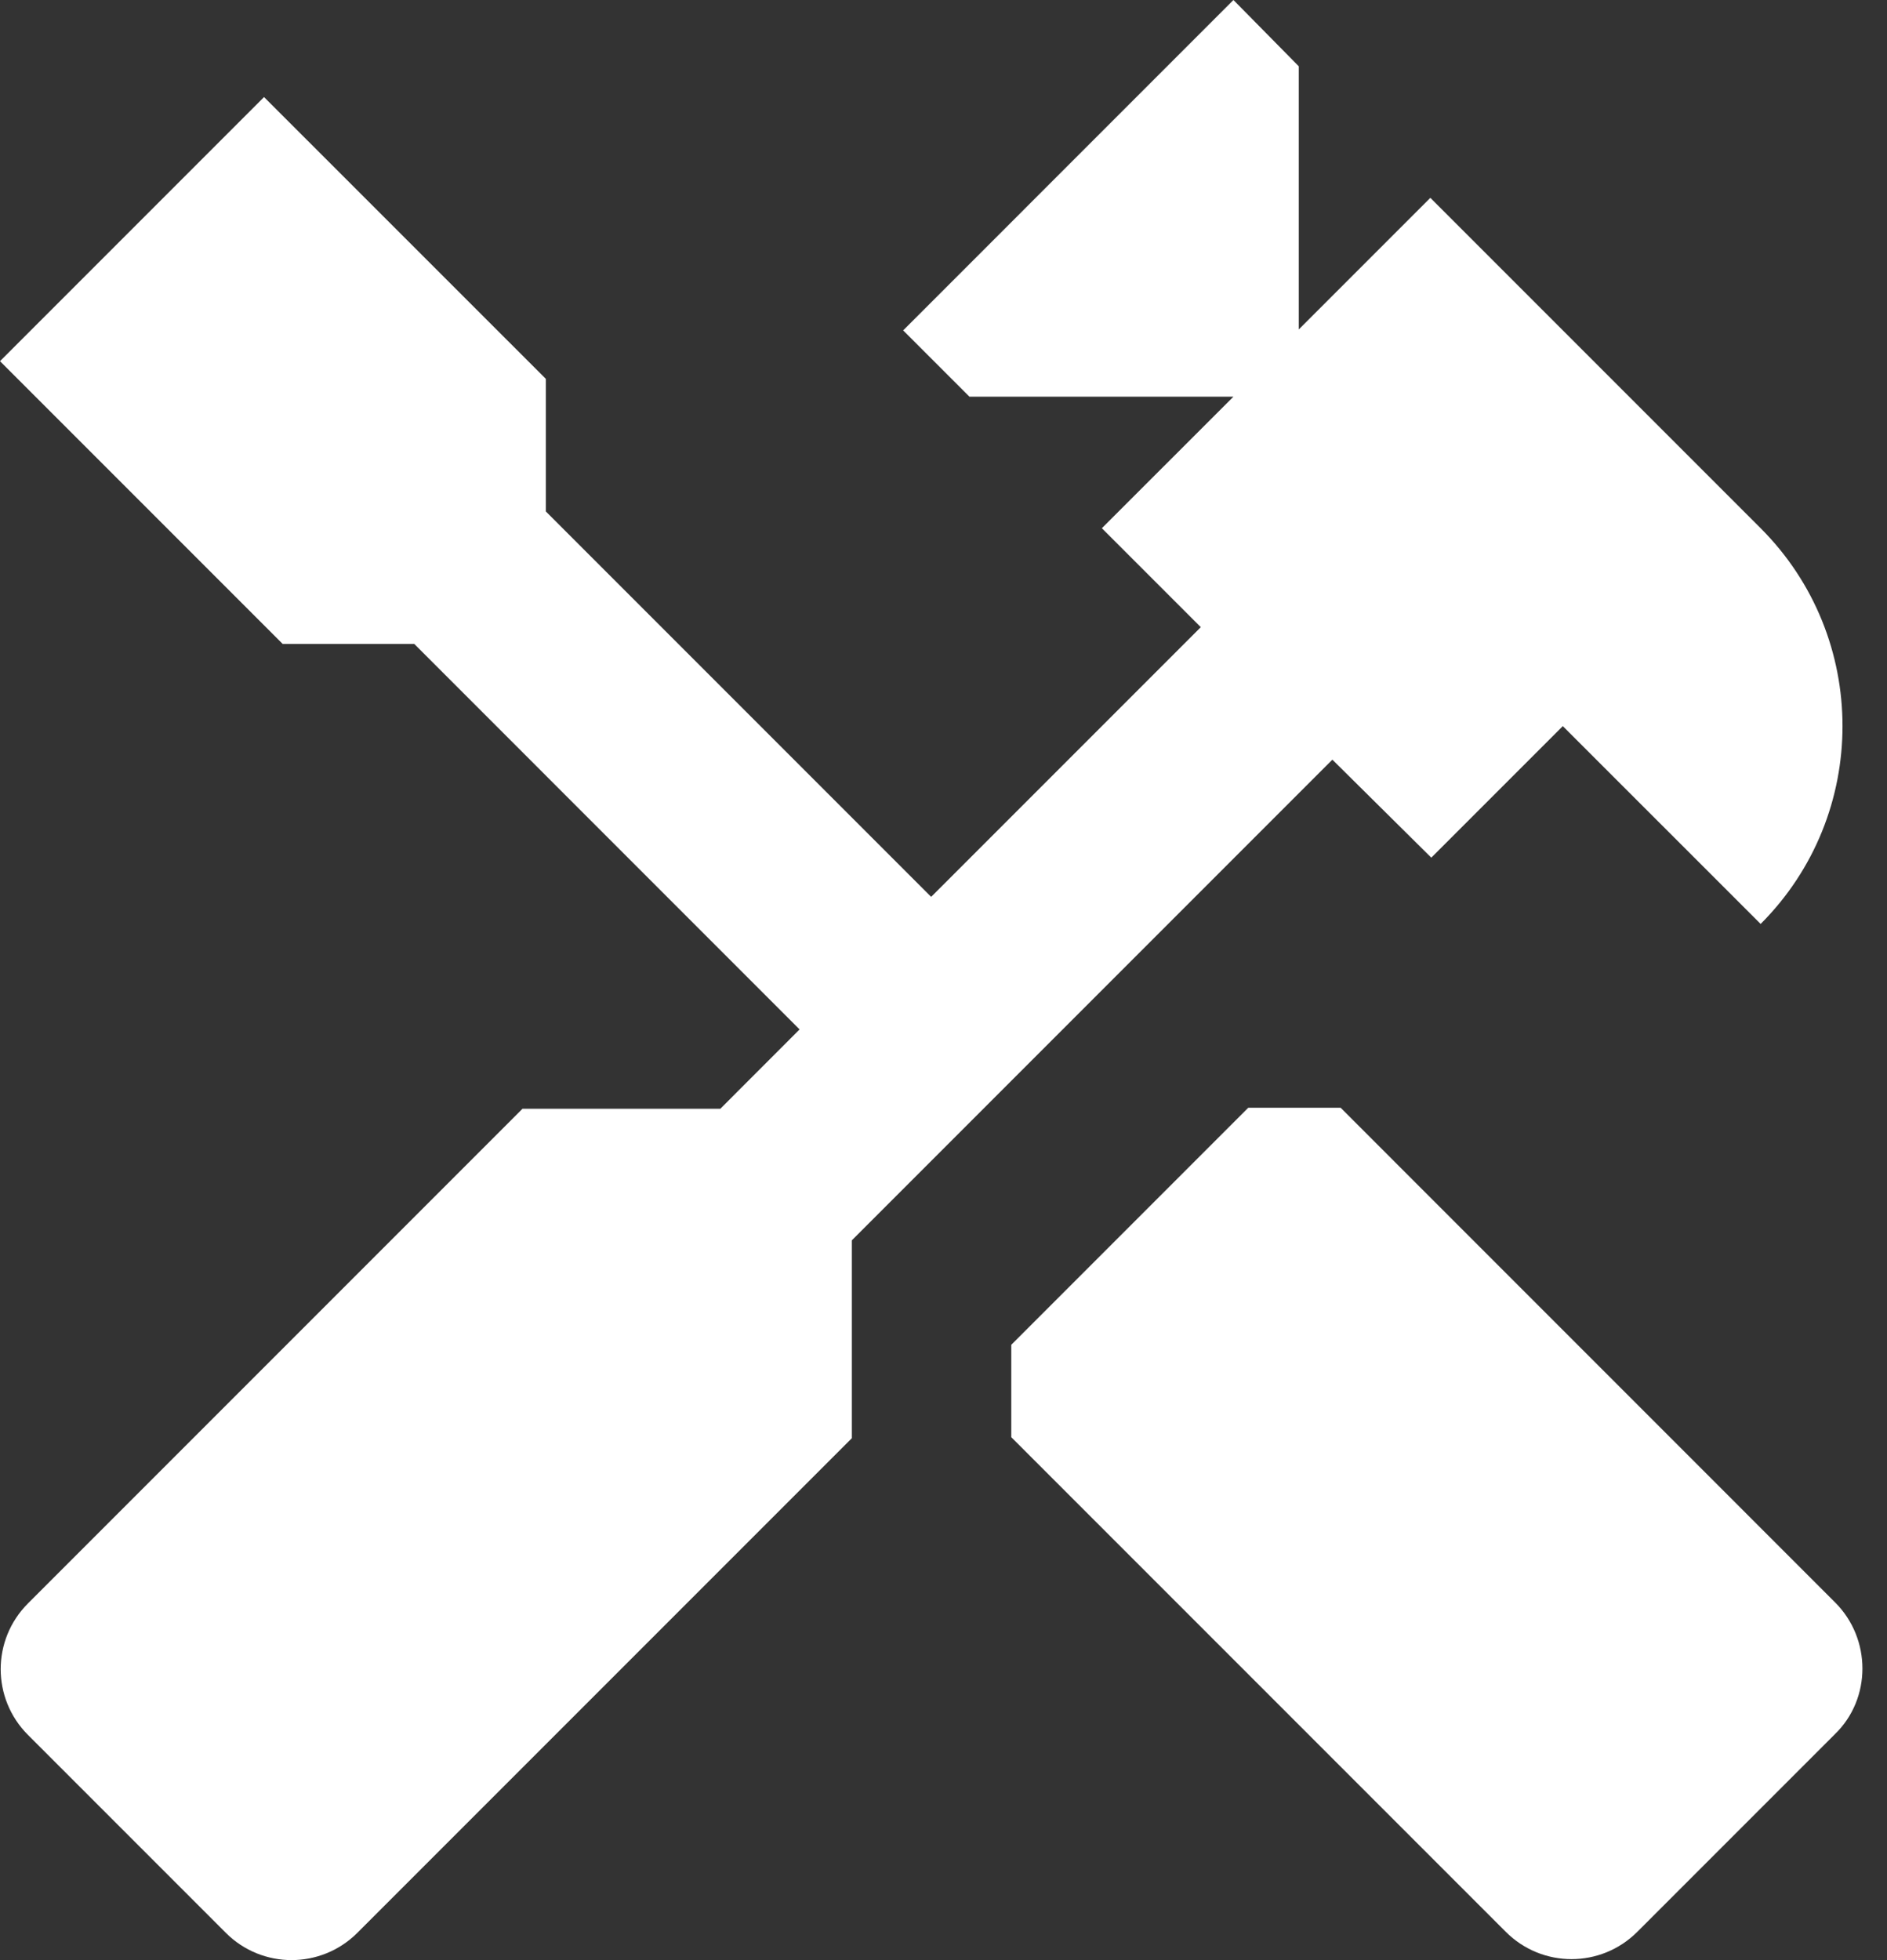
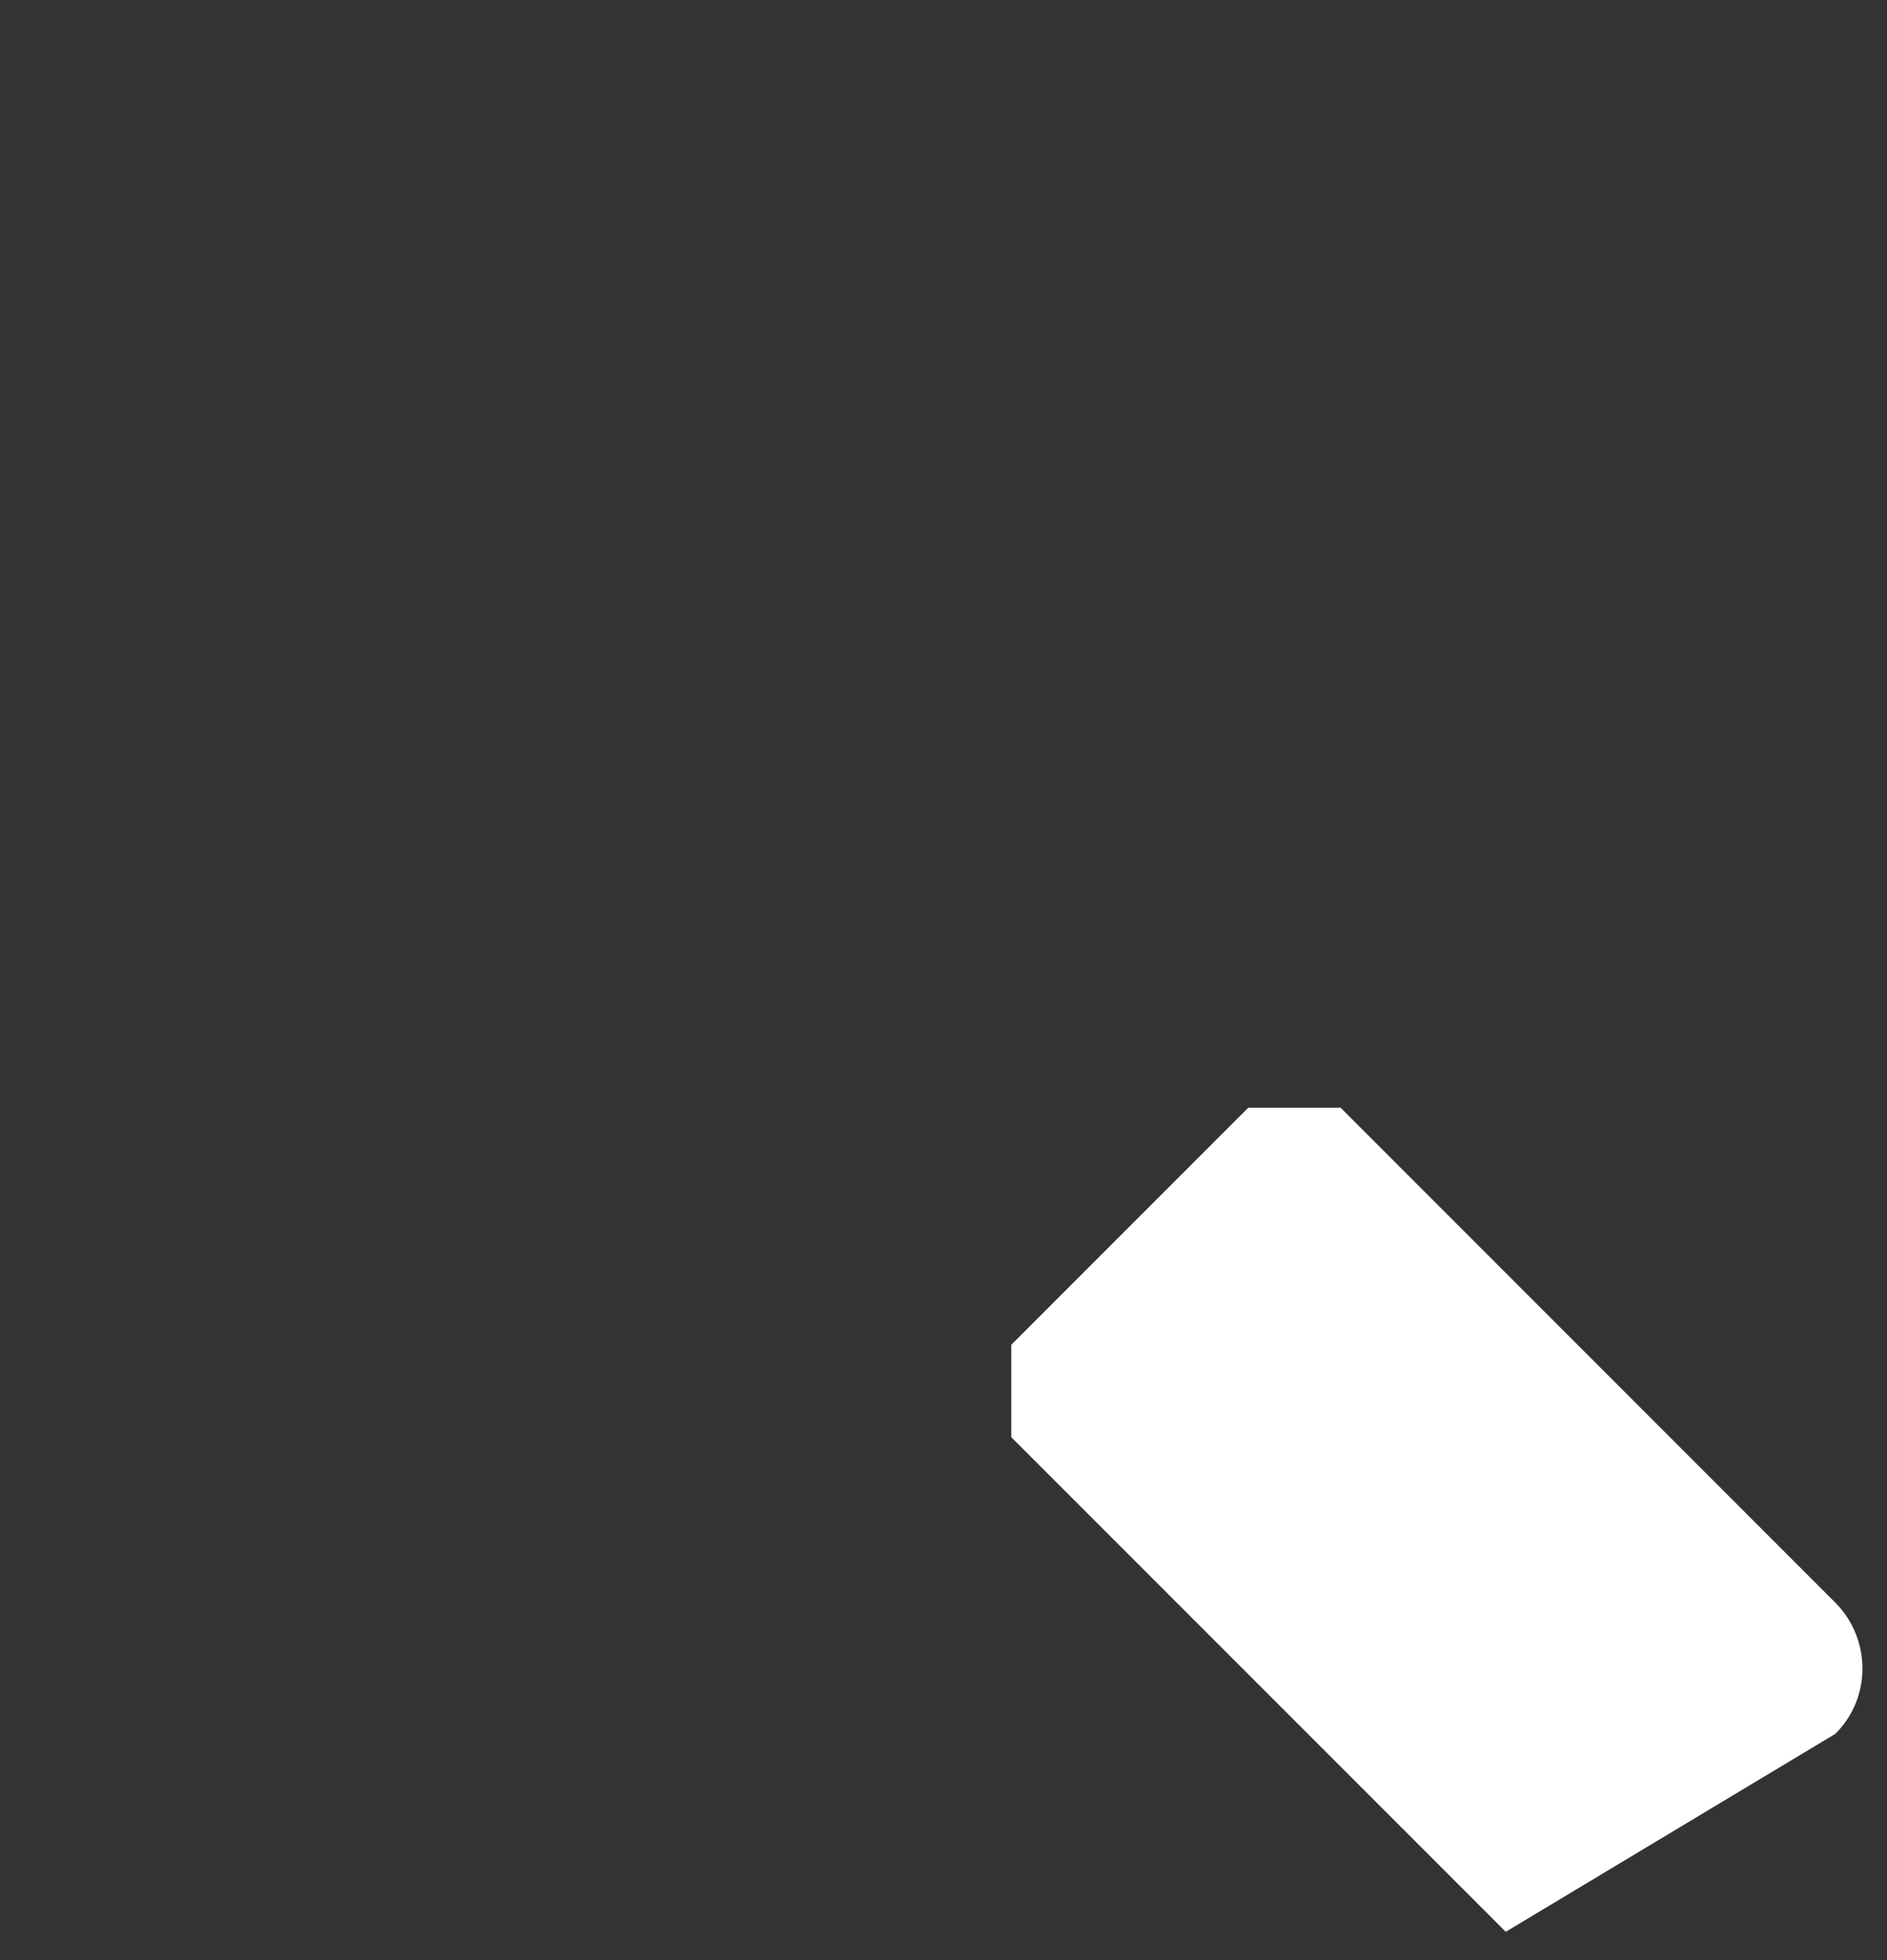
<svg xmlns="http://www.w3.org/2000/svg" width="26" height="27" viewBox="0 0 26 27" fill="none">
  <rect x="0" y="0" width="26" height="27" fill="#333333" stroke="none" />
-   <path d="M25.285 22.073L18.472 15.259H17.199L13.934 18.524V19.797L20.747 26.61C21.248 27.112 22.058 27.112 22.56 26.61L25.285 23.885C25.787 23.397 25.787 22.574 25.285 22.073Z" fill="white" />
-   <path d="M19.721 11.814L21.533 10.002L24.259 12.727C25.763 11.223 25.763 8.78 24.259 7.276L19.708 2.725L17.895 4.538V0.913L16.995 0L12.444 4.551L13.357 5.464H16.995L15.182 7.276L16.545 8.639L12.83 12.354L7.521 7.045V5.219L3.638 1.337L0 4.975L3.895 8.87H5.708L11.017 14.18L9.925 15.273H7.199L0.386 22.086C-0.116 22.587 -0.116 23.397 0.386 23.899L3.111 26.624C3.612 27.125 4.422 27.125 4.924 26.624L11.737 19.811V17.085L18.358 10.464L19.721 11.814Z" fill="white" />
+   <path d="M25.285 22.073L18.472 15.259H17.199L13.934 18.524V19.797L20.747 26.61L25.285 23.885C25.787 23.397 25.787 22.574 25.285 22.073Z" fill="white" />
</svg>